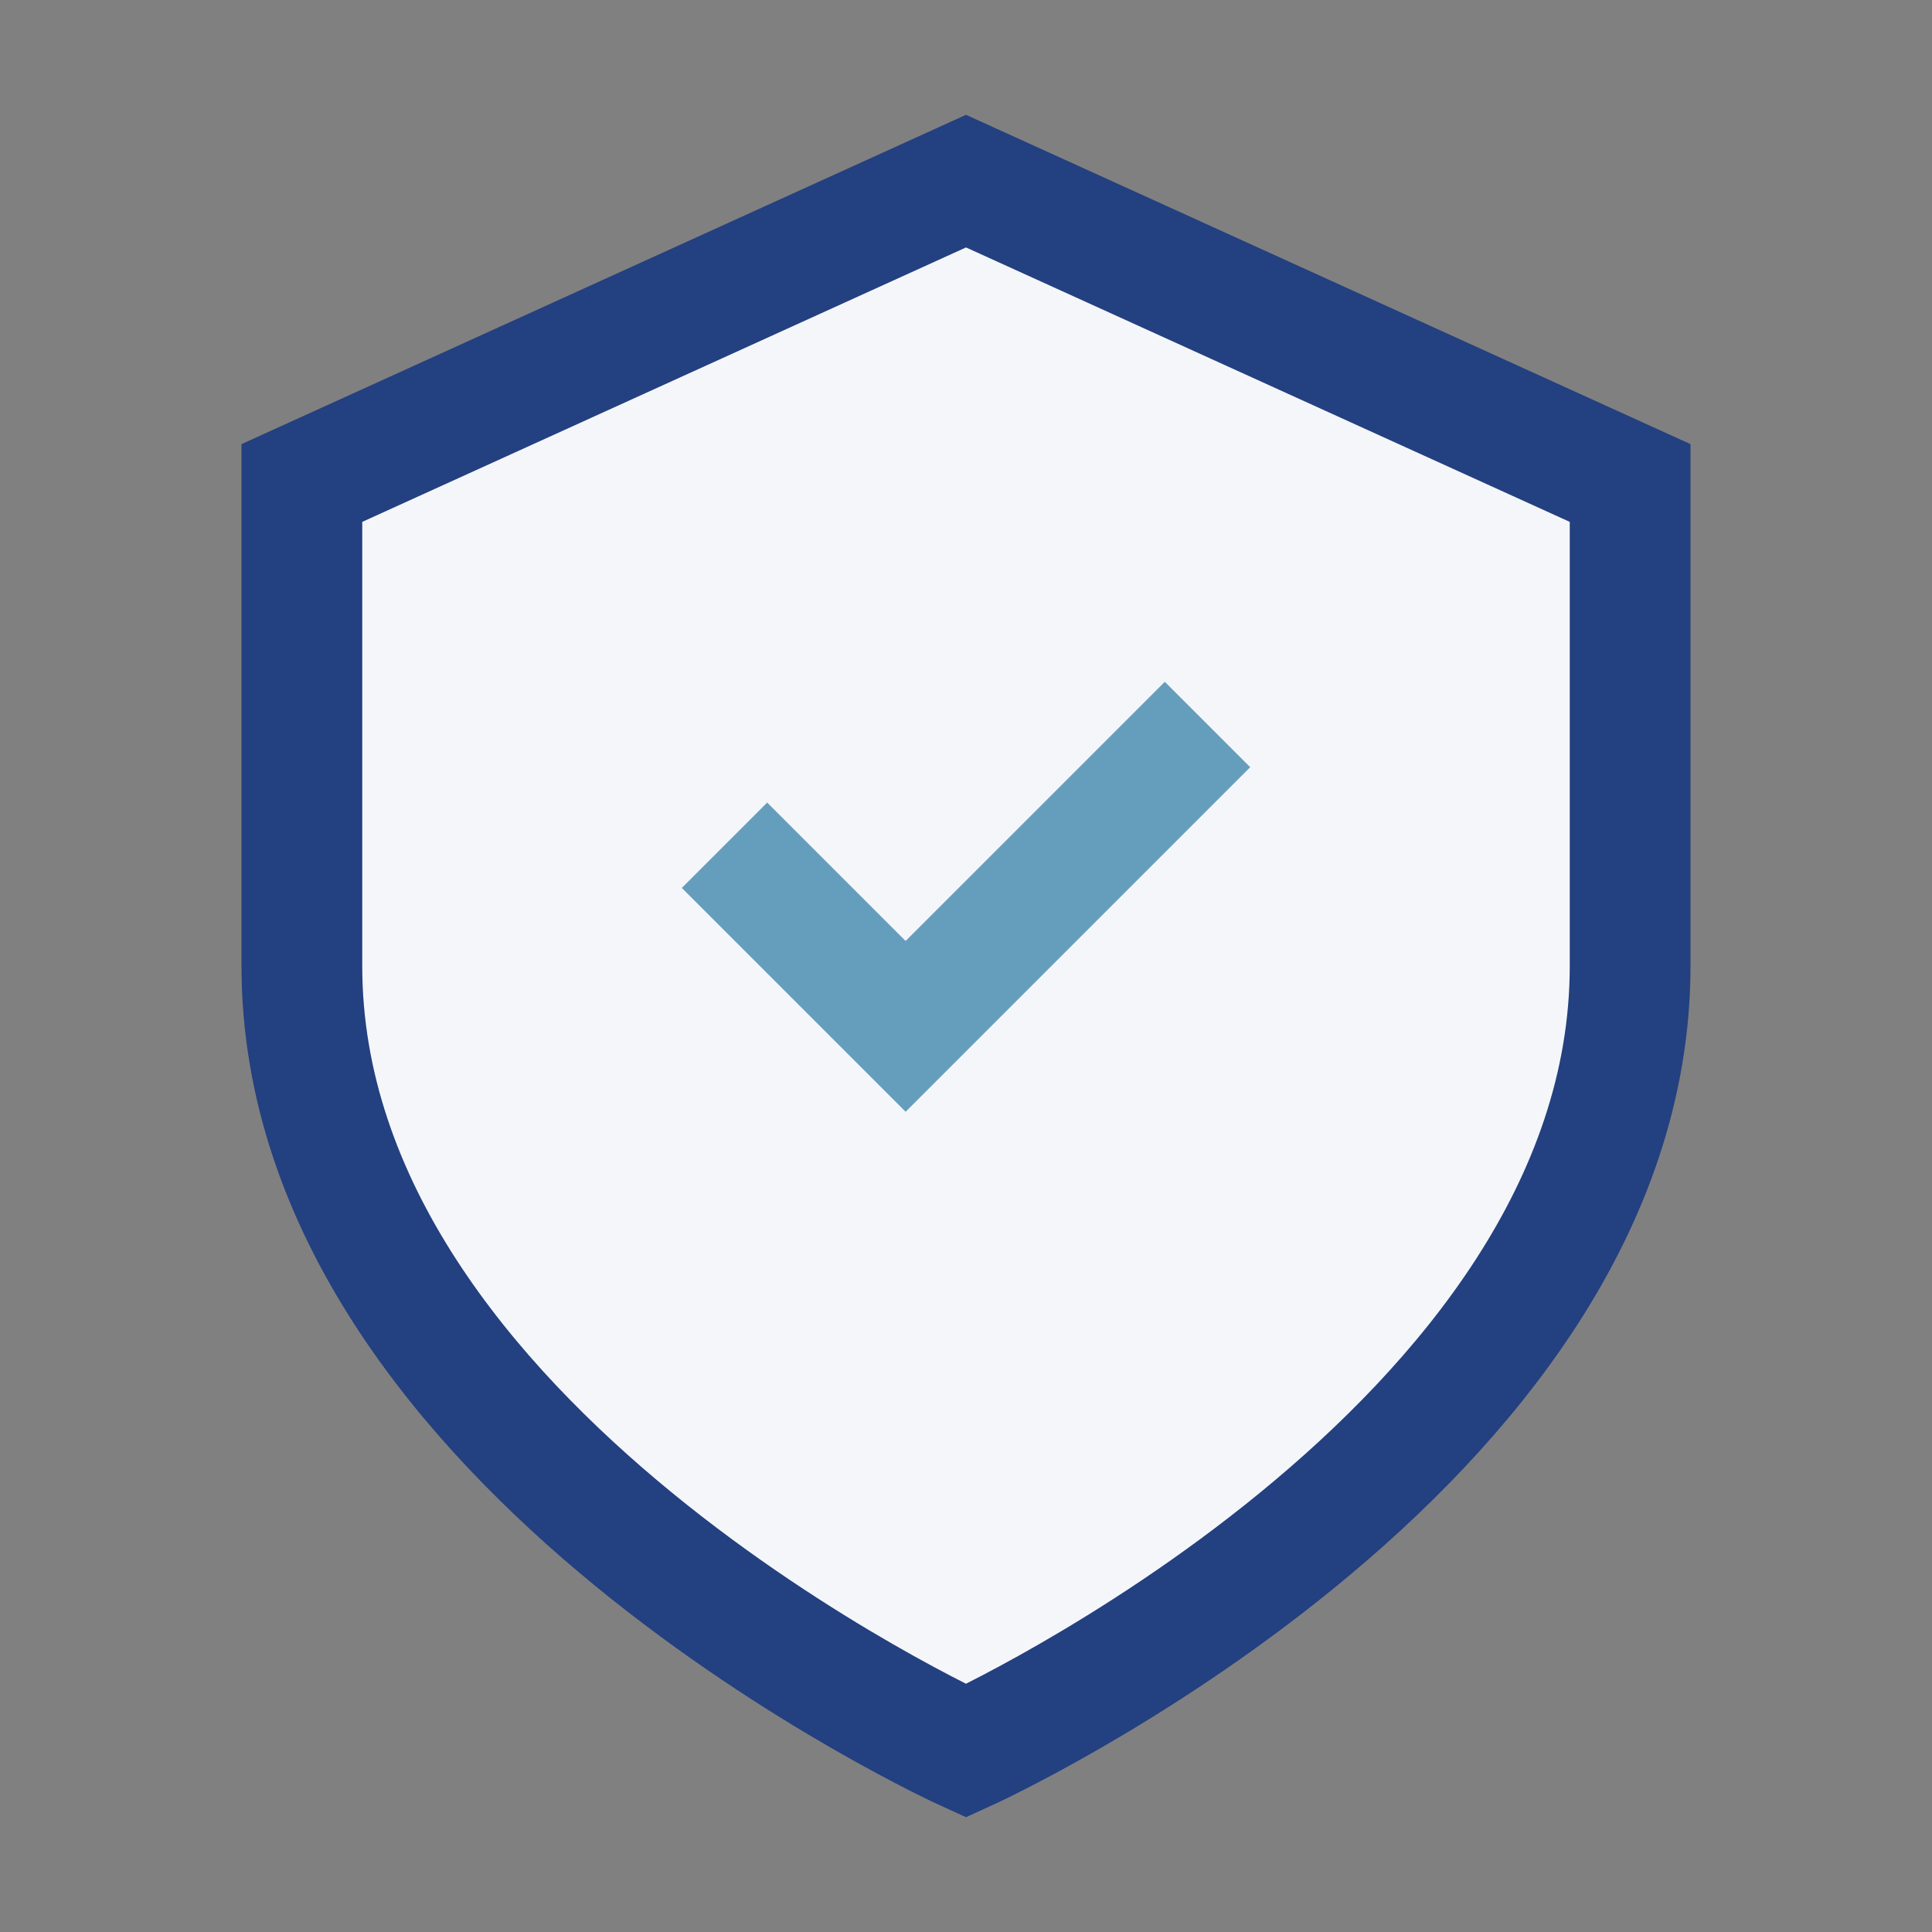
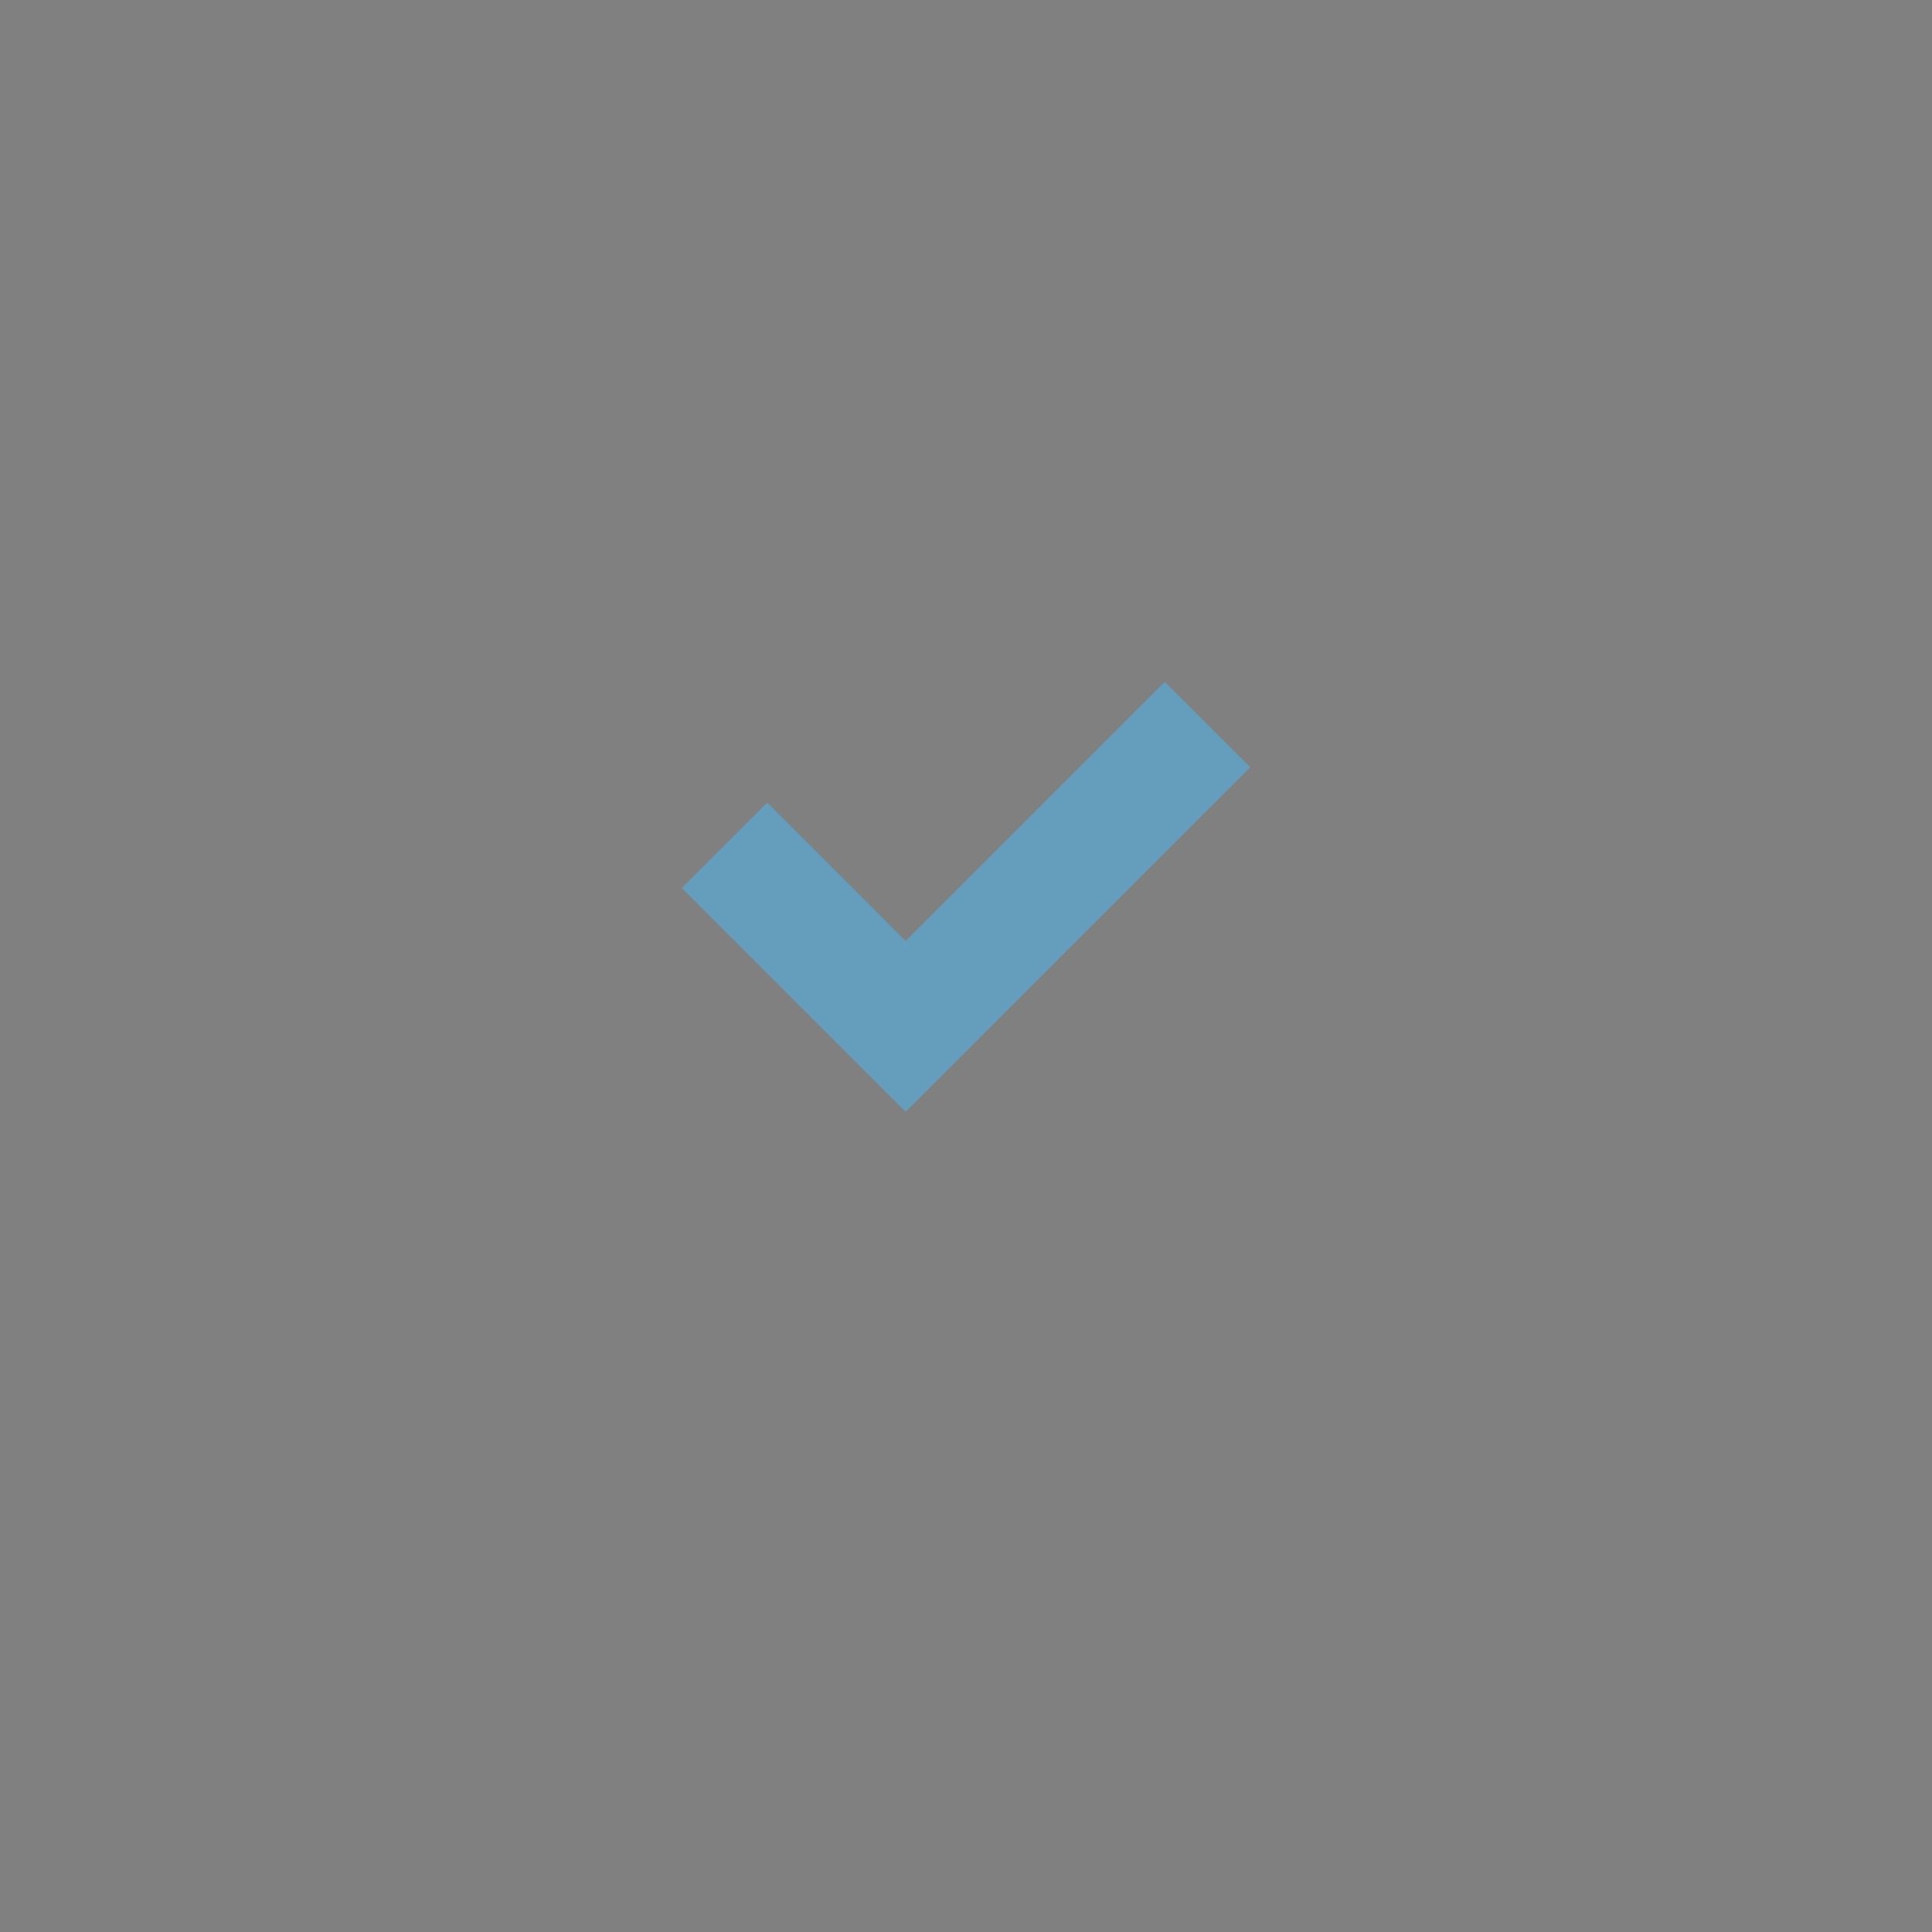
<svg xmlns="http://www.w3.org/2000/svg" viewBox="0 0 32 32" width="32" height="32">
  <rect x="0" y="0" width="32" height="32" fill="#808080" stroke="none" />
-   <path d="M16 3l11 5v8c0 8-11 13-11 13S5 24 5 16V8l11-5z" fill="#F5F6FA" stroke="#234080" stroke-width="2" />
  <path d="M12 14l3 3 5-5" fill="none" stroke="#659DBD" stroke-width="2" />
</svg>